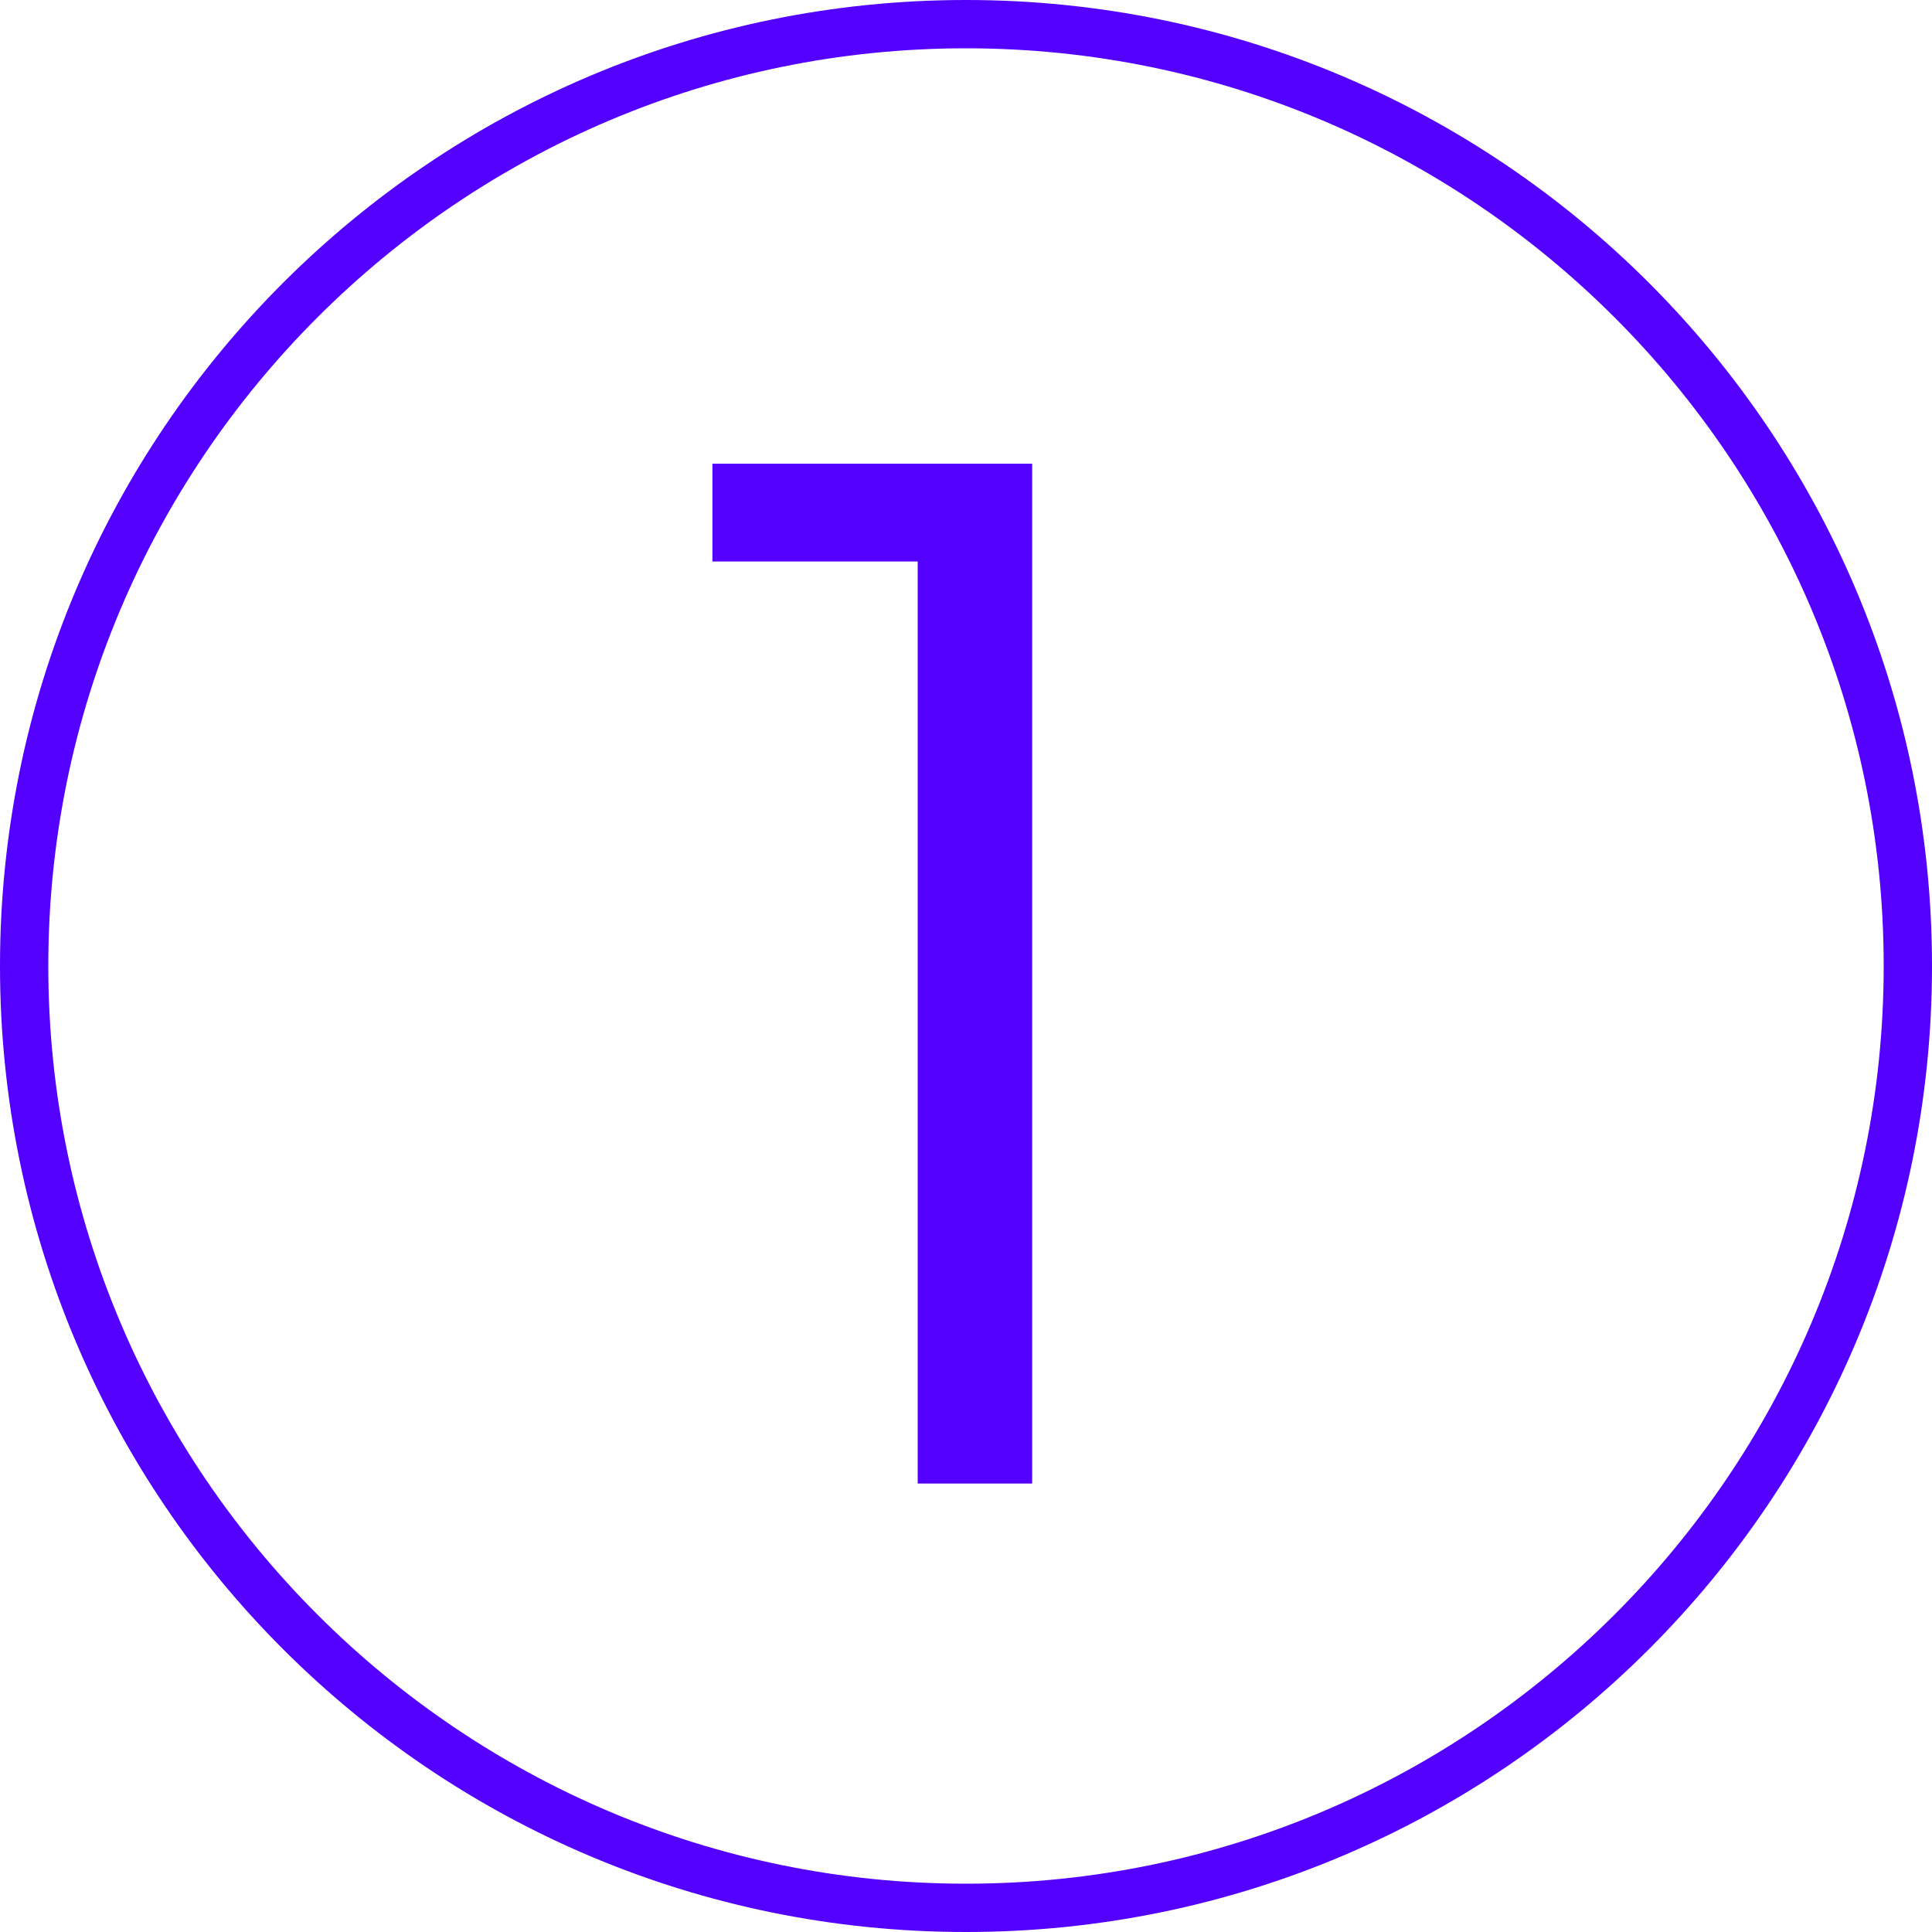
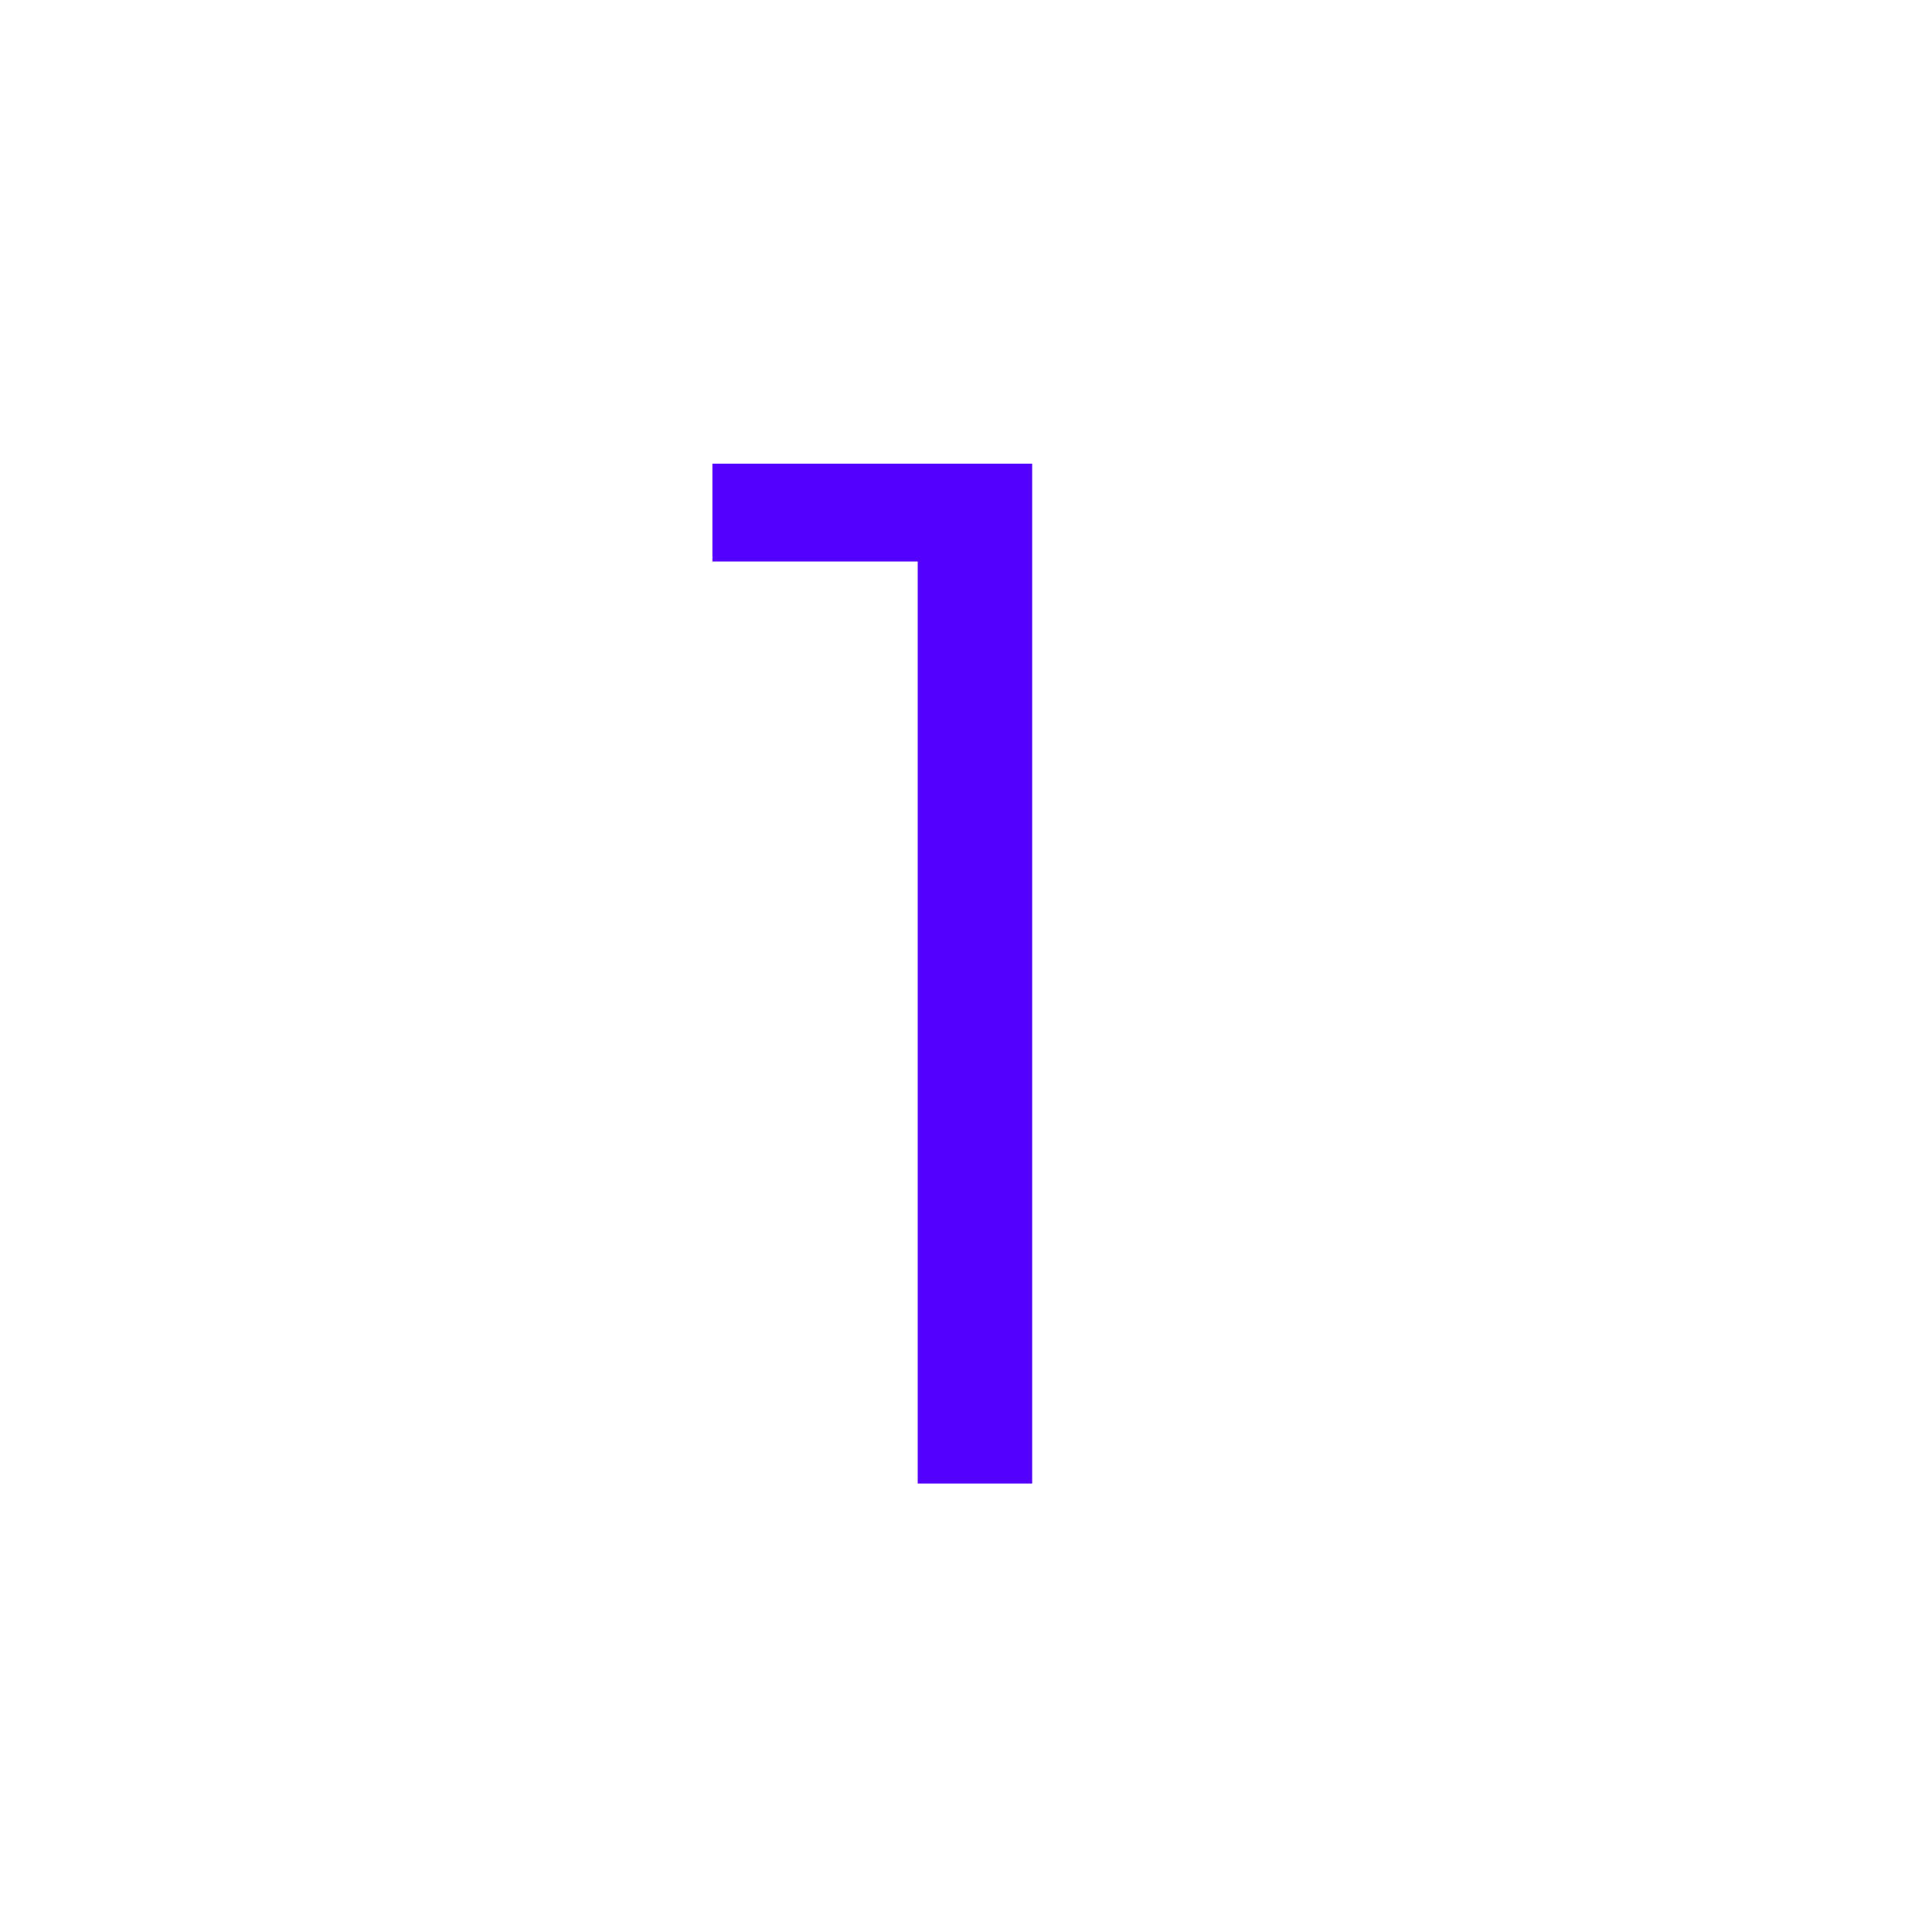
<svg xmlns="http://www.w3.org/2000/svg" version="1.1" id="Capa_1" x="0px" y="0px" viewBox="0 0 80 80" style="enable-background:new 0 0 80 80;" xml:space="preserve">
  <style type="text/css"> .st0{fill:#5300FF;} </style>
-   <path class="st0" d="M40,2c20.95,0,38,17.05,38,38S60.95,78,40,78S2,60.95,2,40S19.05,2,40,2 M40,0C17.91,0,0,17.91,0,40 s17.91,40,40,40s40-17.91,40-40S62.09,0,40,0L40,0z" />
  <g>
    <path class="st0" d="M38,23.25h-8.5V19.2h13.24v42.23H38V23.25z" />
  </g>
</svg>